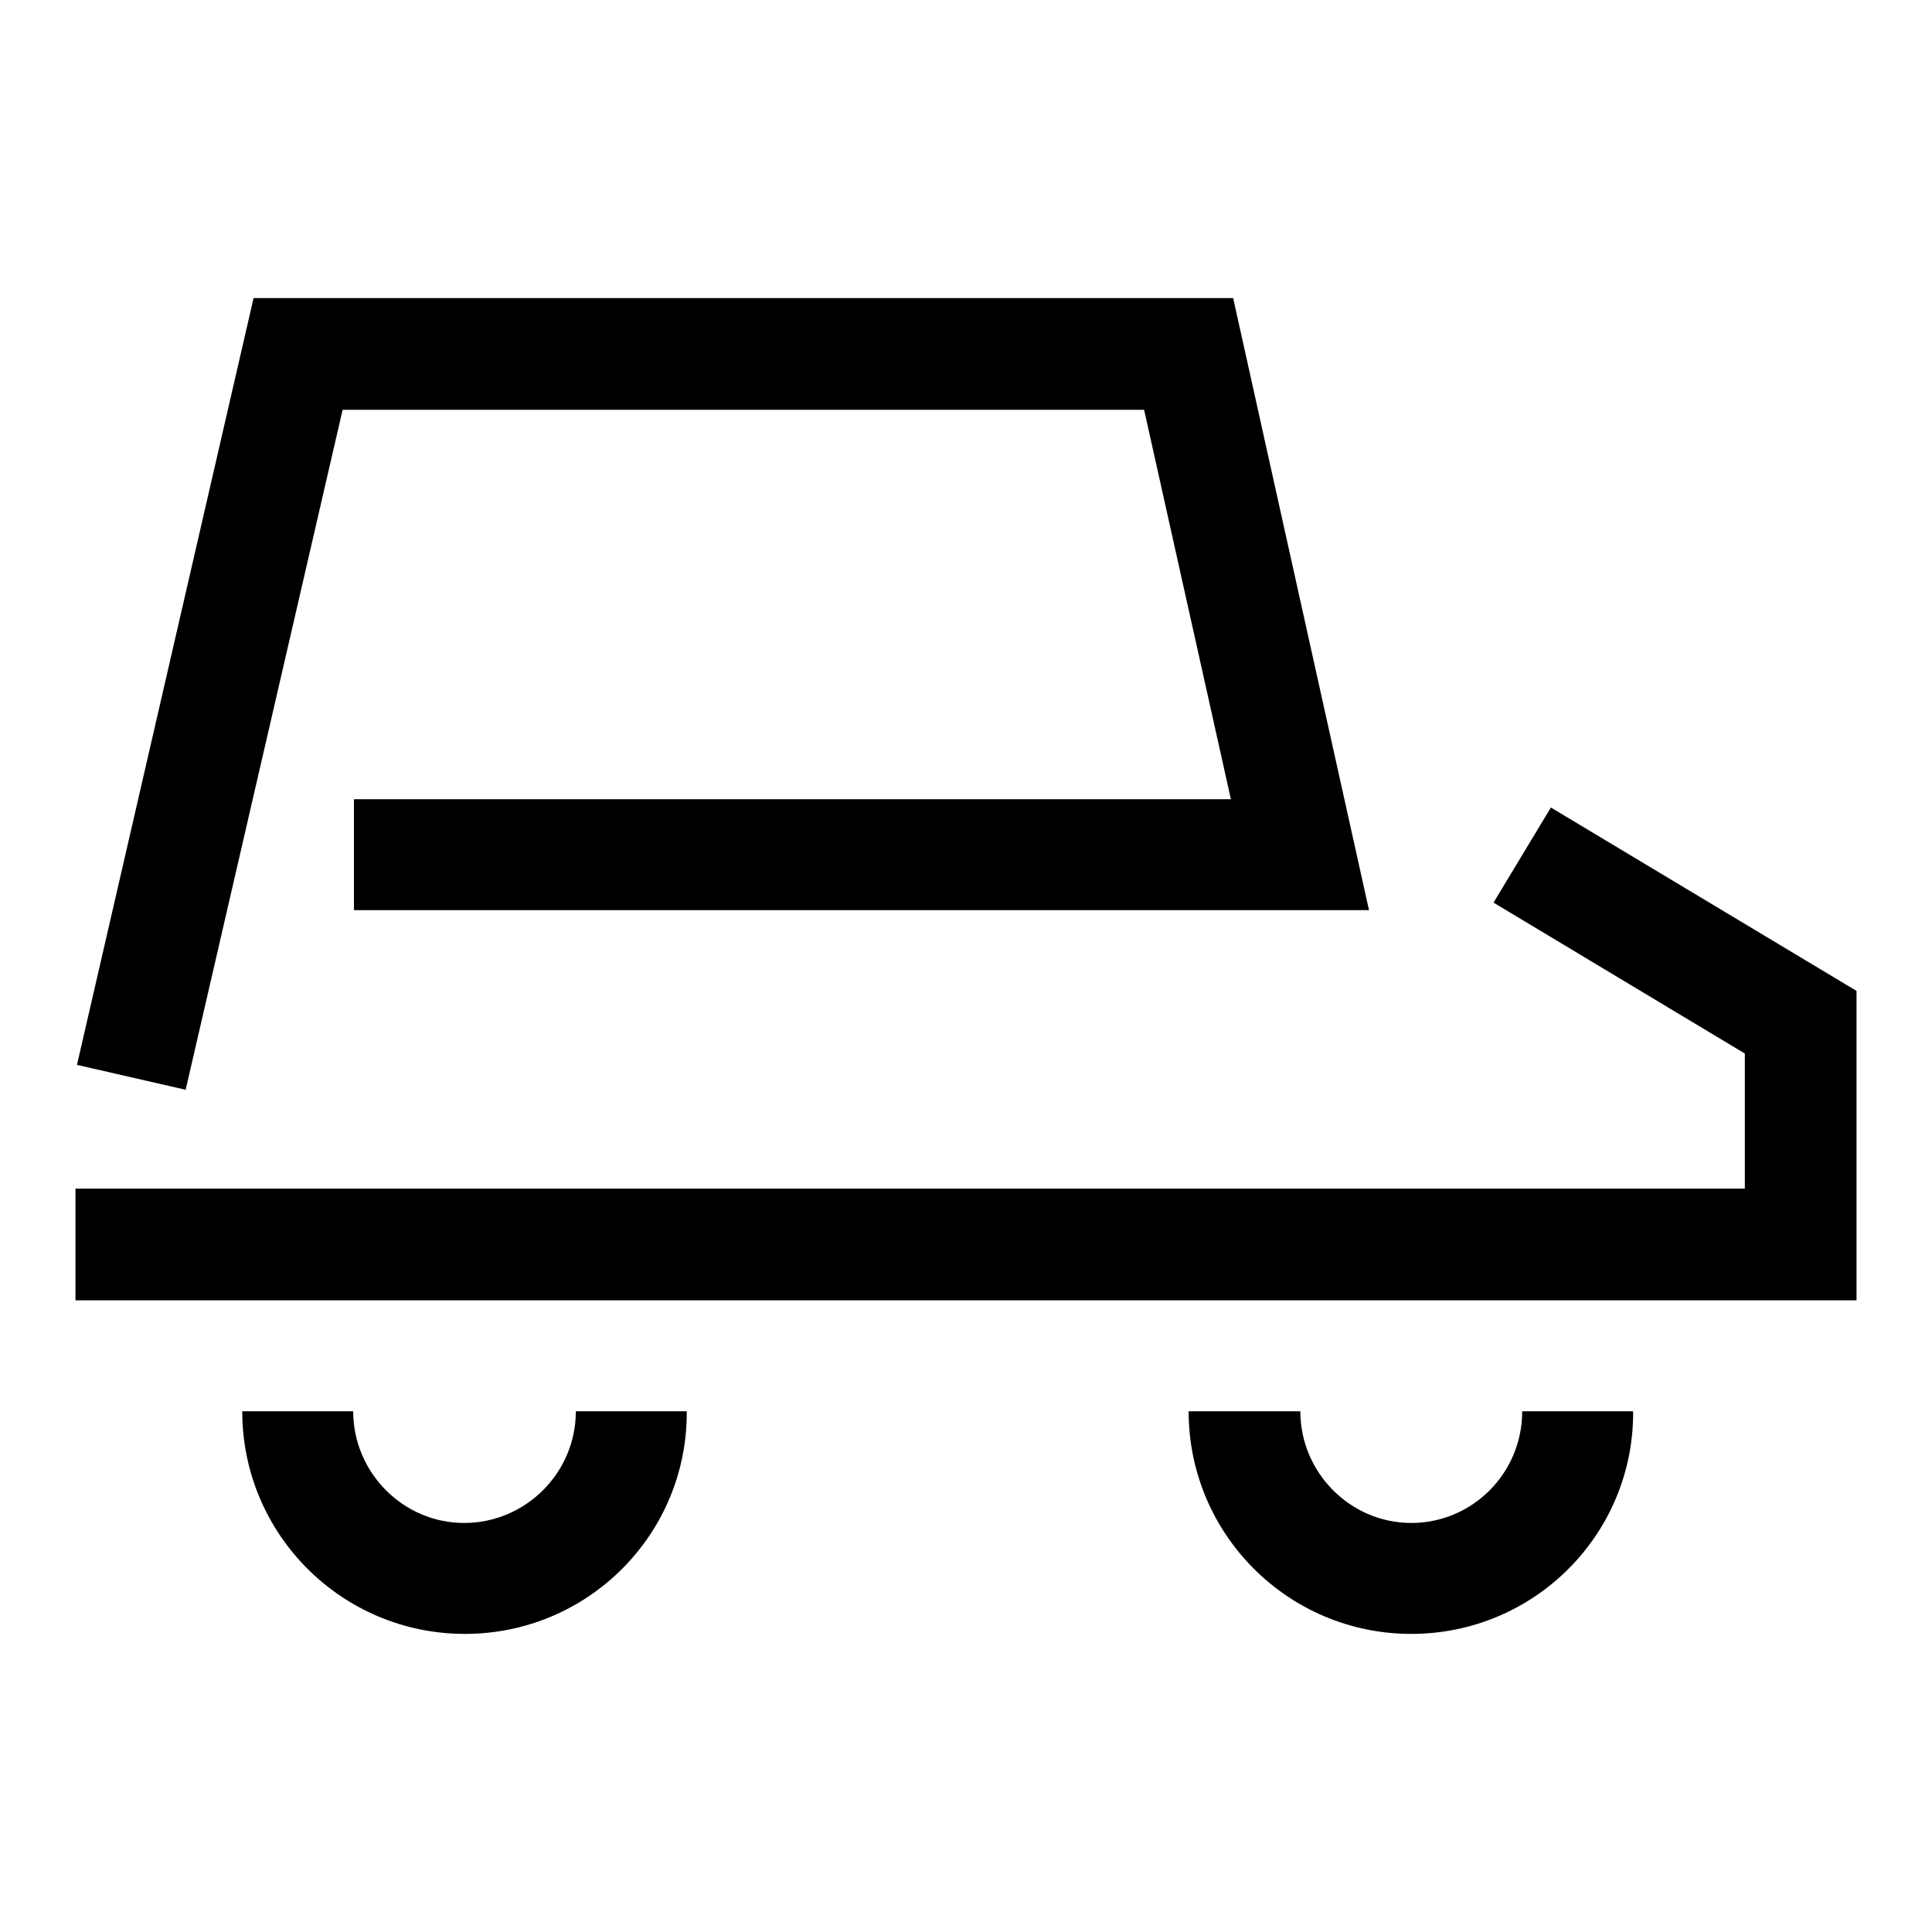
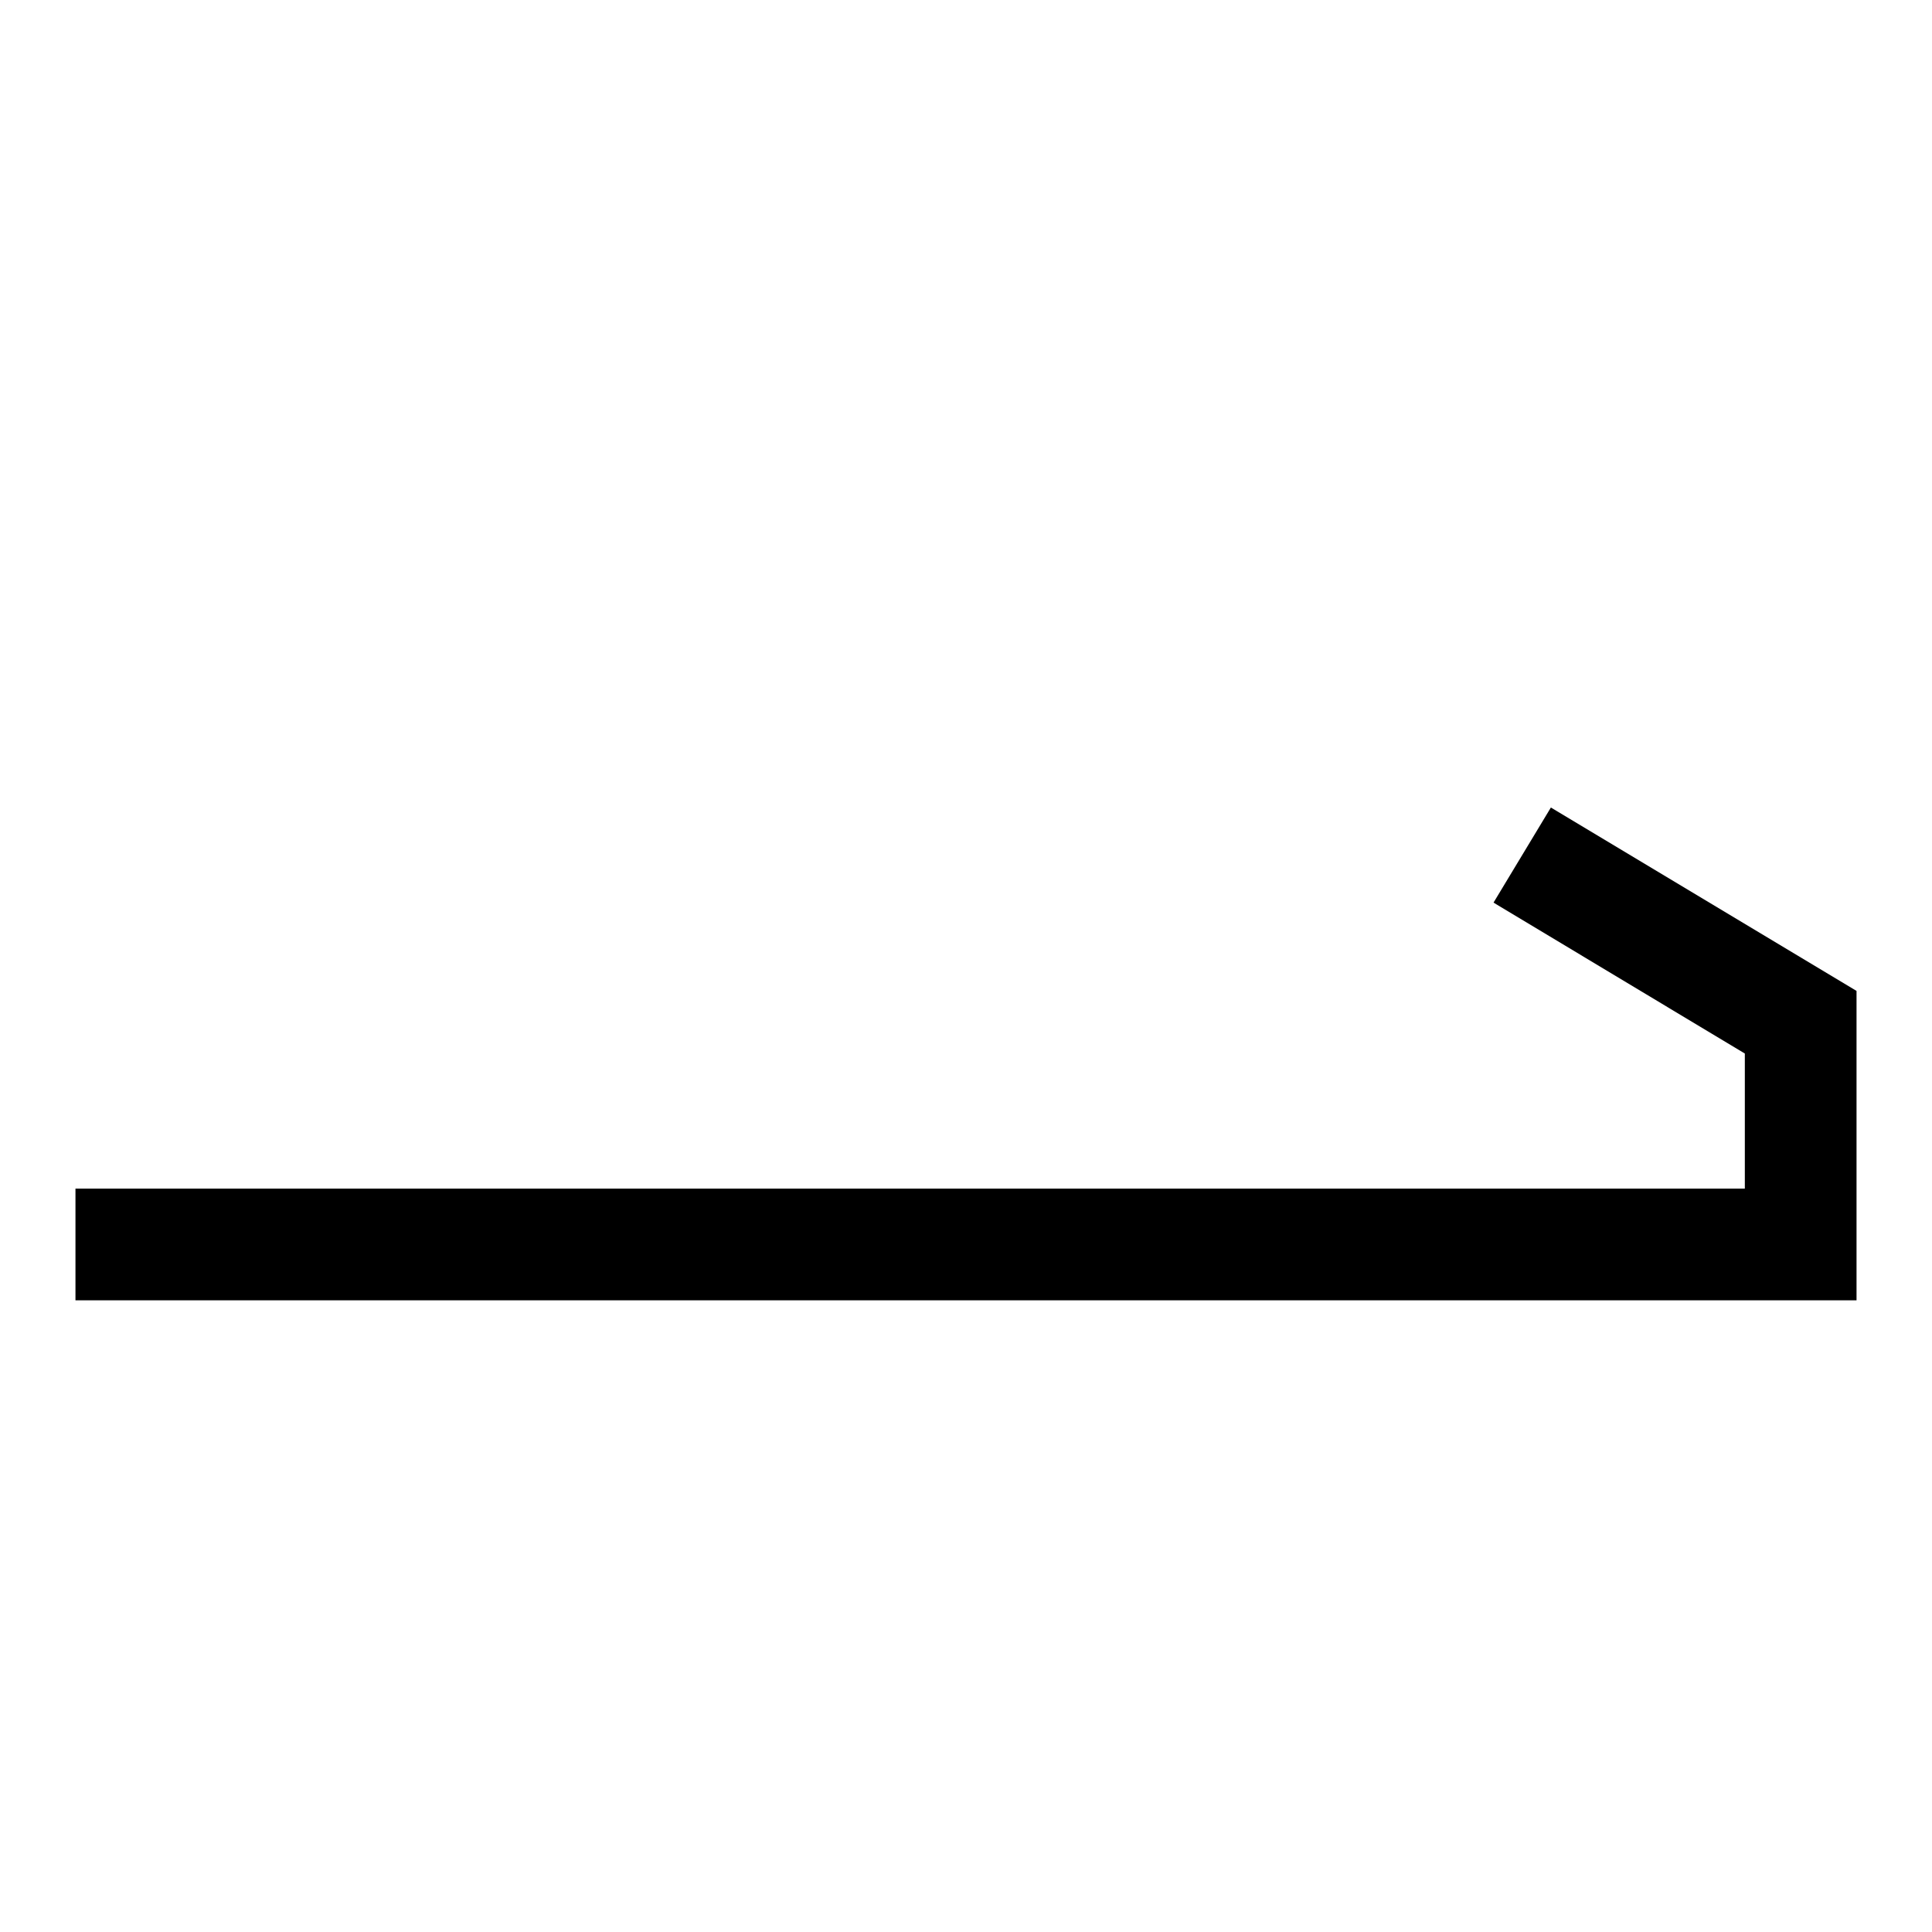
<svg xmlns="http://www.w3.org/2000/svg" version="1.1" x="0px" y="0px" viewBox="0 0 256 256" enable-background="new 0 0 256 256" xml:space="preserve">
  <g>
    <g>
      <path fill="#000000" d="M246,172.3H10v-14.8h221.2v-17.9l-33.3-20l7.6-12.6l40.5,24.3V172.3L246,172.3z" />
-       <path fill="#000000" d="M24.6,144.4l-14.4-3.3L33.6,39.5h129.8l18,81.1H46.9v-14.7h116.2l-11.5-51.6H45.4L24.6,144.4z" />
-       <path fill="#000000" d="M187,216.5c-16.3,0-29.5-13.2-29.5-29.5h14.8c0,8.1,6.6,14.8,14.7,14.8s14.7-6.6,14.7-14.8h14.7C216.5,203.3,203.3,216.5,187,216.5z" />
-       <path fill="#000000" d="M61.6,216.5c-16.3,0-29.5-13.2-29.5-29.5h14.7c0,8.1,6.6,14.8,14.7,14.8c8.1,0,14.8-6.6,14.8-14.8h14.7C91.1,203.3,77.9,216.5,61.6,216.5z" />
    </g>
  </g>
</svg>